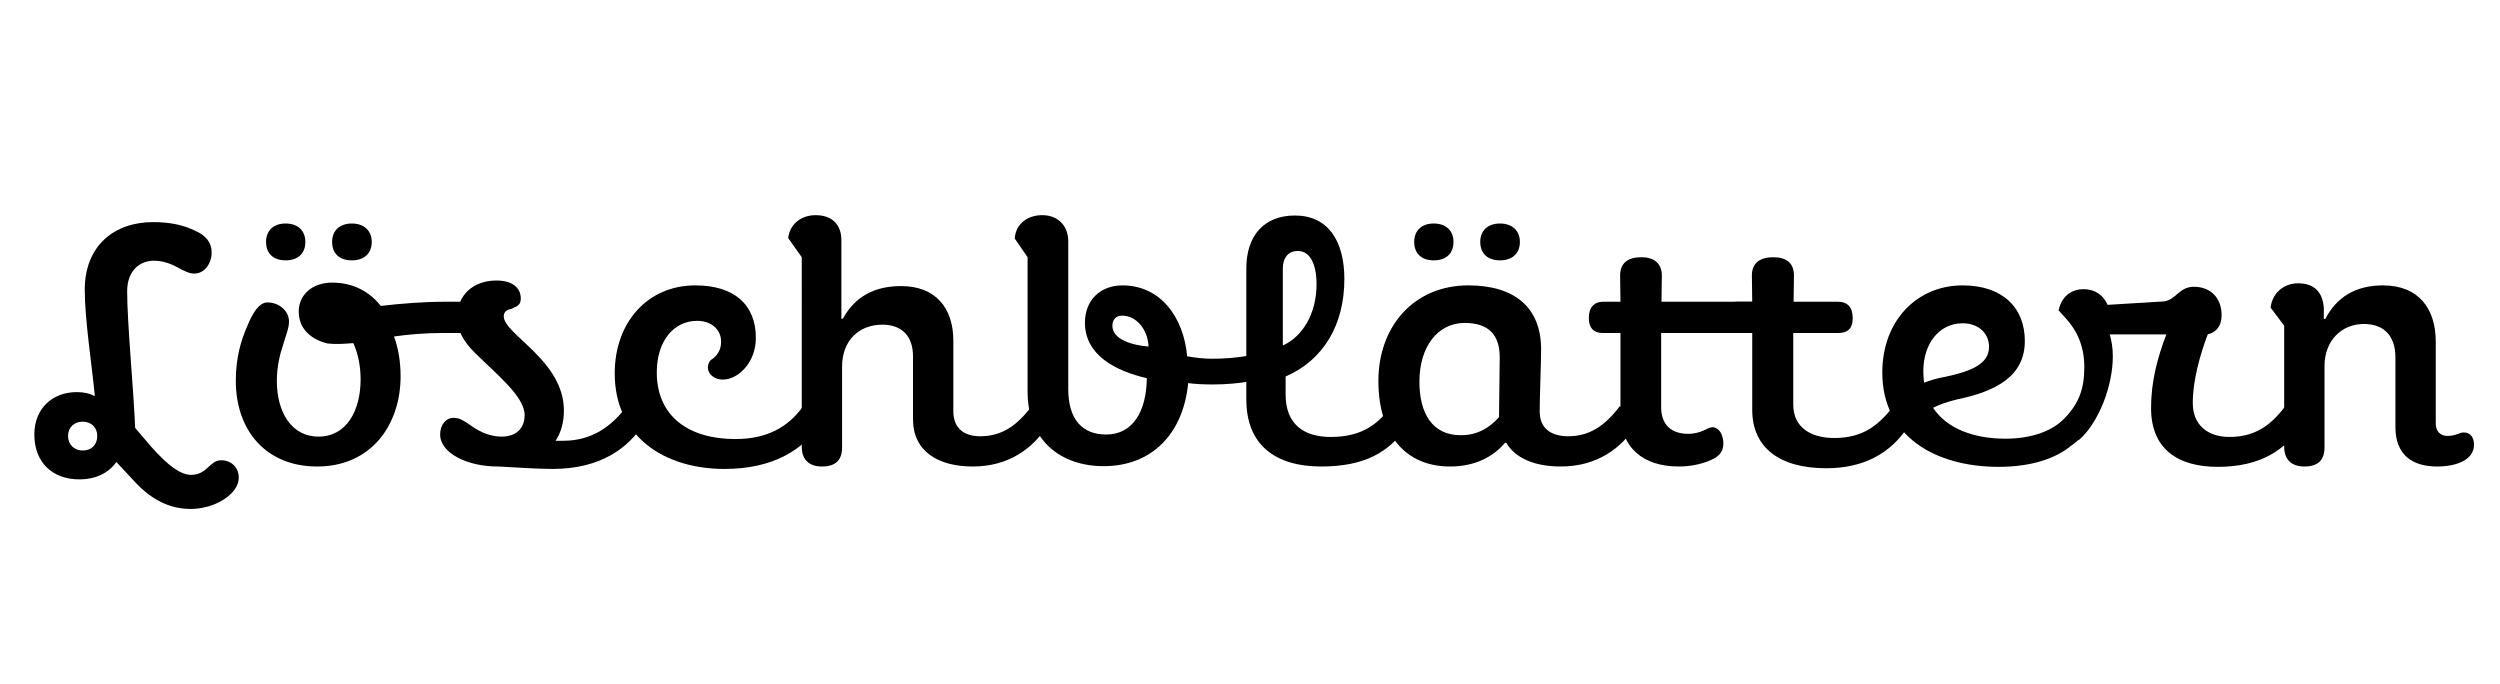
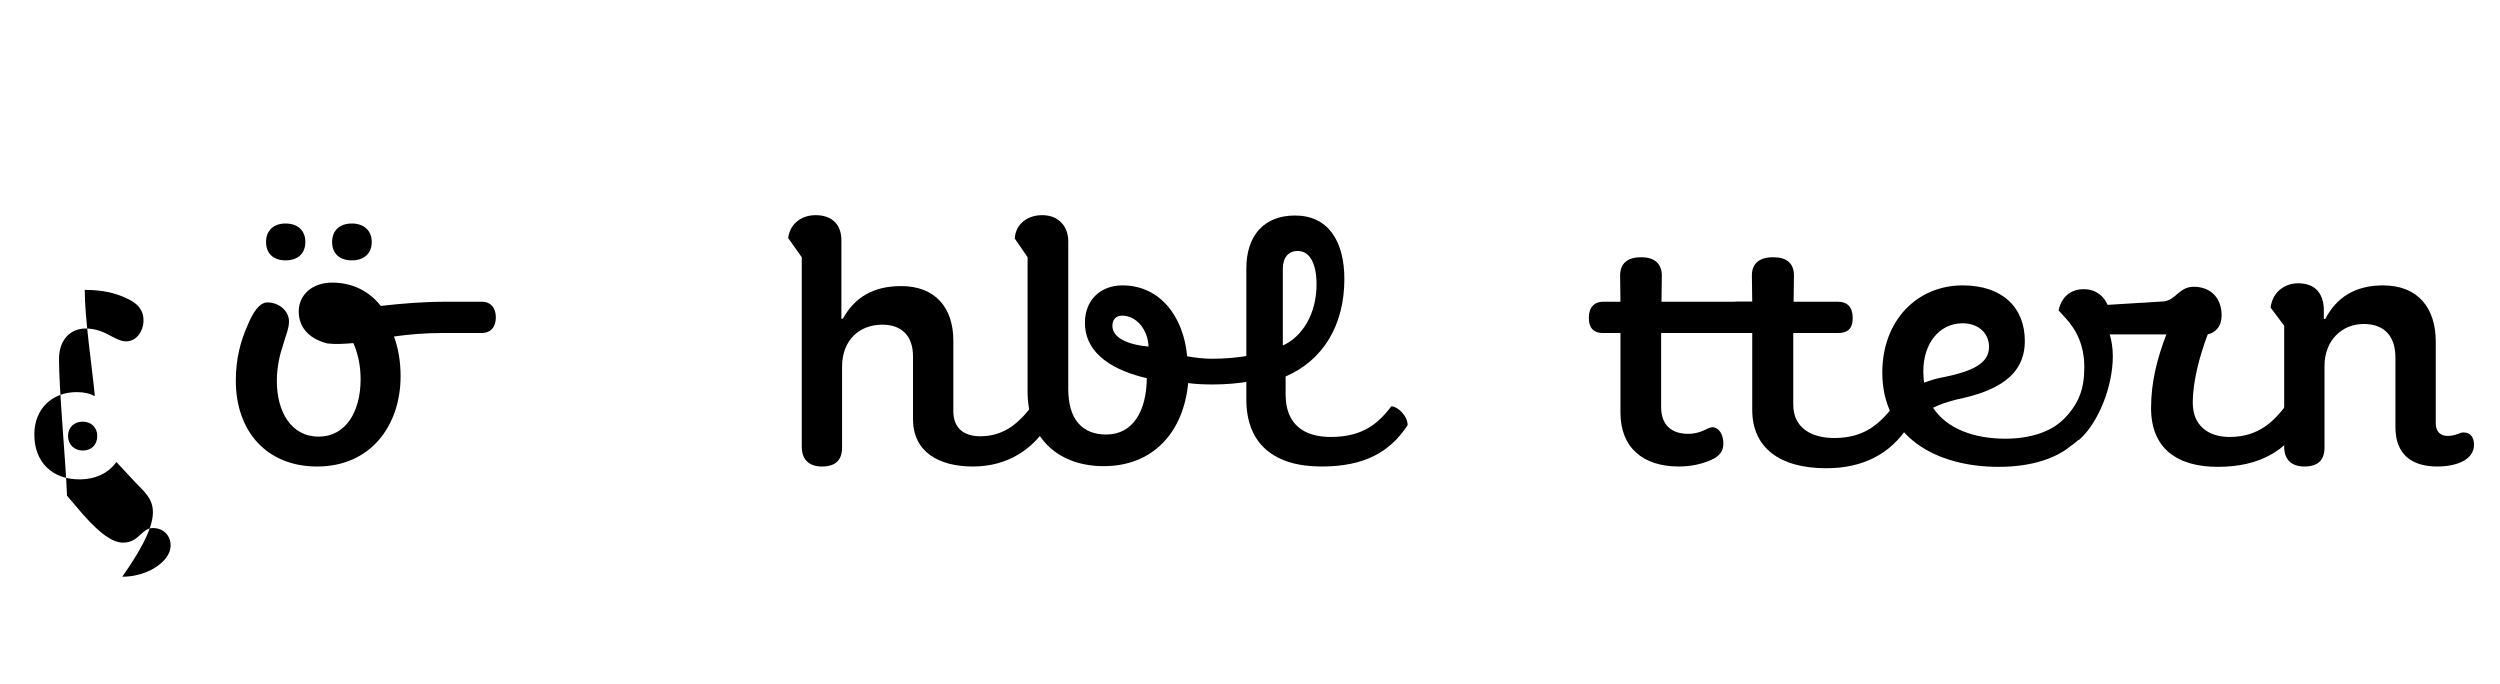
<svg xmlns="http://www.w3.org/2000/svg" version="1.0" id="Layer_1" viewBox="-1116.5 551.5 1280 350">
  <title>Loschblattern</title>
  <style type="text/css">

	.st0{fill:none;}

</style>
  <g>
    <rect x="-1116.5" y="661.658" class="st0" width="1281.622" height="206.823" />
-     <path d="M-1047.129,798.54l-9.79-10.502c-3.916,5.518-10.324,8.899-19.045,8.899c-13.528,0-22.961-8.544-22.961-22.961   c0-13.172,9.078-21.715,21.715-21.715c3.738,0,6.764,0.712,8.9,1.957l0.356-0.178c-1.424-14.773-5.162-39.158-5.162-54.11   c0-22.961,15.485-34.708,34.887-34.708c8.722,0,15.486,1.424,21.715,4.449c5.162,2.314,8.366,5.696,8.366,11.214   c0,5.162-3.382,10.68-8.899,10.68c-2.67,0-4.806-1.246-7.298-2.492c-3.738-2.136-8.188-4.094-13.35-4.094   c-7.654,0-13.706,5.518-13.706,15.664c0,16.197,3.382,51.439,4.094,69.951l8.366,9.79c8.544,9.611,14.952,14.239,20.292,14.239   c4.094,0,6.408-1.78,8.543-3.738c1.78-1.602,3.738-3.737,6.764-3.737c5.518,0,9.078,3.915,9.078,8.899   c0,2.848-1.424,5.695-3.738,8.01c-4.271,4.45-12.104,8.01-21.003,8.01C-1029.508,812.067-1038.763,807.439-1047.129,798.54z    M-1066.708,774.688c0-4.271-3.026-7.298-7.476-7.298c-4.272,0-7.476,2.848-7.476,7.298s3.204,7.476,7.476,7.476   C-1069.734,782.164-1066.708,779.316-1066.708,774.688z" />
+     <path d="M-1047.129,798.54l-9.79-10.502c-3.916,5.518-10.324,8.899-19.045,8.899c-13.528,0-22.961-8.544-22.961-22.961   c0-13.172,9.078-21.715,21.715-21.715c3.738,0,6.764,0.712,8.9,1.957l0.356-0.178c-1.424-14.773-5.162-39.158-5.162-54.11   c8.722,0,15.486,1.424,21.715,4.449c5.162,2.314,8.366,5.696,8.366,11.214   c0,5.162-3.382,10.68-8.899,10.68c-2.67,0-4.806-1.246-7.298-2.492c-3.738-2.136-8.188-4.094-13.35-4.094   c-7.654,0-13.706,5.518-13.706,15.664c0,16.197,3.382,51.439,4.094,69.951l8.366,9.79c8.544,9.611,14.952,14.239,20.292,14.239   c4.094,0,6.408-1.78,8.543-3.738c1.78-1.602,3.738-3.737,6.764-3.737c5.518,0,9.078,3.915,9.078,8.899   c0,2.848-1.424,5.695-3.738,8.01c-4.271,4.45-12.104,8.01-21.003,8.01C-1029.508,812.067-1038.763,807.439-1047.129,798.54z    M-1066.708,774.688c0-4.271-3.026-7.298-7.476-7.298c-4.272,0-7.476,2.848-7.476,7.298s3.204,7.476,7.476,7.476   C-1069.734,782.164-1066.708,779.316-1066.708,774.688z" />
    <path d="M-995.763,746.388c0-11.748,2.67-20.647,5.874-27.945c2.67-6.586,6.052-12.104,10.324-12.104   c5.874,0,11.036,4.271,11.036,9.79c0,3.56-1.78,7.476-3.026,11.925c-1.602,4.807-3.204,11.036-3.204,18.512   c0,15.663,7.298,28.479,21.359,28.479c14.24,0,21.537-13.172,21.537-29.369c0-6.942-1.424-13.527-3.738-18.512   c-4.272,0.356-8.899,0.712-13.35,0.178c-8.366-2.136-14.595-7.476-14.595-16.375c0-8.366,6.764-14.773,17.087-14.773   c11.392,0,19.579,5.162,24.919,11.926c11.036-1.246,21.715-2.136,33.641-2.136h17.977c4.806,0,7.298,3.203,7.298,8.009   c0,4.807-2.492,8.01-7.298,8.01h-20.469c-8.366,0-16.909,0.712-24.385,1.78c2.314,6.229,3.382,13.35,3.382,20.291   c0,25.275-15.307,46.278-42.718,46.278C-979.922,790.352-995.763,772.375-995.763,746.388z M-980.278,675.368   c0-5.874,3.916-9.434,9.968-9.434c6.229,0,10.146,3.56,10.146,9.434c0,6.052-3.916,9.434-10.146,9.434   C-976.362,684.802-980.278,681.42-980.278,675.368z M-946.459,675.368c0-5.874,3.916-9.434,10.146-9.434   c6.052,0,10.146,3.56,10.146,9.434c0,6.052-4.094,9.434-10.146,9.434C-942.543,684.802-946.459,681.42-946.459,675.368z" />
-     <path d="M-891.146,773.977c0-5.162,3.026-8.544,6.942-8.544c3.026,0,4.984,1.424,8.01,3.382c3.382,2.492,9.078,6.23,16.554,6.23   c7.297,0,11.748-4.095,11.748-11.036c0-9.611-14.773-21.182-25.631-32.039c-5.518-5.518-8.899-11.213-8.899-17.978   c0-11.569,8.366-18.867,20.113-18.867c8.188,0,12.459,3.738,12.459,9.256c0,1.958-0.712,3.204-2.314,4.094   c-1.068,0.534-1.78,0.712-2.67,1.246c-2.492,0.356-3.738,1.78-3.738,3.738c0,9.255,30.793,22.604,30.793,48.236   c0,5.873-1.424,11.213-4.272,15.485h3.916c14.951,0,25.097-7.654,32.75-17.978c3.738,0,8.188,5.162,8.188,9.611   c-7.298,11.57-21.359,22.783-46.278,22.783c-9.078,0-19.936-0.89-27.767-1.246h-0.356   C-877.44,790.352-891.146,783.41-891.146,773.977z" />
-     <path d="M-801.763,742.649c0-25.987,16.731-45.032,41.294-45.032c19.757,0,30.971,9.79,30.971,26.877   c0,12.815-9.255,21.359-16.909,21.359c-4.272,0-7.654-2.67-7.654-6.229c0-1.424,0.534-2.67,1.424-3.738   c3.382-2.136,5.34-5.162,5.34-9.434c0-6.408-5.162-10.68-12.282-10.68c-12.104,0-20.647,10.502-20.647,26.343   c0,22.605,16.375,34.175,40.227,34.175c16.375,0,27.055-6.229,34.531-16.553c3.56,0,8.366,5.161,8.366,9.434   c-8.188,12.459-23.495,22.427-48.415,22.427C-776.666,791.598-801.763,774.866-801.763,742.649z" />
    <path d="M-579.98,769.171c-7.476,11.747-19.936,21.181-38.447,21.181c-17.621,0-30.615-7.653-30.615-24.207v-32.217   c0-10.323-5.696-16.197-15.664-16.197c-11.748,0-20.647,7.832-20.647,21.537v41.295c0,6.586-3.382,9.789-10.323,9.789   c-6.23,0-10.324-3.203-10.324-10.146V683.2l-6.942-9.79c0.712-6.764,6.23-11.748,14.062-11.748c8.544,0,13.171,4.984,13.171,12.815   v40.228h0.712c6.052-10.858,15.486-16.731,29.903-16.731c17.265,0,26.699,10.857,26.699,27.944v36.133   c0,8.899,5.696,12.815,13.706,12.815c10.858,0,18.689-5.161,26.343-15.308C-584.608,759.559-579.98,764.721-579.98,769.171z" />
    <path d="M-590.381,751.905V683.2l-6.586-9.612c0.534-7.476,6.586-11.926,14.062-11.926c8.543,0,13.35,5.874,13.35,13.35v75.647   c0,15.485,7.12,23.317,19.401,23.317c13.706,0,20.647-11.926,20.825-28.835c-16.02-3.738-31.683-11.748-31.683-28.479   c0-11.392,7.832-19.045,19.224-19.045c19.223,0,31.327,16.02,33.107,36.311c4.094,0.712,8.366,1.246,12.637,1.246   c6.586,0,13.706-0.534,19.58-1.78v13.35c-6.052,1.068-12.816,1.603-18.868,1.603c-4.627,0-9.078-0.179-12.815-0.712   c-2.492,25.809-18.511,42.54-43.252,42.54C-573.472,790.174-590.381,777.002-590.381,751.905z M-541.967,713.103   c-3.026,0-4.984,1.958-4.984,5.162c0,7.119,10.146,9.968,18.512,10.68C-528.796,720.223-534.669,713.103-541.967,713.103z" />
    <path d="M-478.381,755.999v-67.104c0-16.554,8.899-27.055,24.919-27.055c16.91,0,25.275,12.993,25.275,32.572   c0,23.317-10.679,41.473-30.081,49.839v9.255c0,15.308,9.434,21.716,23.139,21.716c17.265,0,24.919-7.832,30.971-15.664   c3.382,0,8.366,4.984,8.366,9.612c-9.078,13.884-22.249,21.181-44.143,21.181C-463.964,790.352-478.381,778.96-478.381,755.999z    M-442.427,697.083c0-10.146-3.204-17.087-9.612-17.087c-4.806,0-7.654,3.382-7.654,9.077v39.337   C-449.546,723.782-442.427,712.035-442.427,697.083z" />
-     <path d="M-410.763,746.565c0-27.767,17.977-48.948,46.1-48.948c23.851,0,37.201,11.569,37.201,32.573   c0,8.543-0.712,23.495-0.712,32.038c0,8.366,5.518,12.638,14.596,12.638c10.68,0,18.689-5.161,26.343-15.308   c3.738,0,8.366,5.162,8.366,9.612c-7.298,11.747-19.935,21.181-38.446,21.181c-14.418,0-23.673-4.806-27.945-12.104h-0.712   c-5.518,6.586-14.596,12.104-28.123,12.104C-397.236,790.352-410.763,773.62-410.763,746.565z M-392.43,675.368   c0-5.874,3.916-9.434,9.968-9.434c6.23,0,10.146,3.56,10.146,9.434c0,6.052-3.916,9.434-10.146,9.434   C-388.514,684.802-392.43,681.42-392.43,675.368z M-349,765.077l0.356-30.615c0-11.214-5.34-17.621-17.978-17.621   c-13.706,0-23.139,12.104-23.139,30.081c0,16.197,6.586,27.411,21.181,27.411C-359.501,774.333-353.449,770.061-349,765.077z    M-358.611,675.368c0-5.874,3.916-9.434,10.146-9.434c6.052,0,10.146,3.56,10.146,9.434c0,6.052-4.094,9.434-10.146,9.434   C-354.695,684.802-358.611,681.42-358.611,675.368z" />
    <path d="M-286.822,762.763v-40.761h-8.899c-4.272,0-7.298-1.958-7.298-7.831c0-5.34,2.848-8.188,7.298-8.188h8.899l-0.178-13.35   c0-6.408,3.916-9.434,10.857-9.434c6.408,0,10.502,3.025,10.502,9.434l-0.178,13.35h53.398c4.984,0,8.188,2.313,8.188,8.188   c0,5.695-3.204,7.831-8.188,7.831h-53.576v37.913c0,9.078,5.162,13.705,13.884,13.705c6.764,0,9.968-3.382,12.282-3.382   c3.56,0,5.696,3.916,5.696,8.366c0,3.737-1.78,6.407-6.23,8.365c-4.272,1.958-10.146,3.382-16.553,3.382   C-275.43,790.352-286.822,780.562-286.822,762.763z" />
    <path d="M-219.355,761.339v-39.337h-7.832c-4.45,0-7.476-1.779-7.476-7.831c0-5.34,2.848-8.188,7.476-8.188h7.832l-0.178-13.528   c0-6.229,4.094-9.255,10.858-9.255c6.941,0,10.679,3.025,10.679,9.434l-0.178,13.35h22.783c4.628,0,7.476,2.669,7.476,8.365   c0,5.695-2.848,7.653-7.476,7.653h-22.961v36.667c0,11.748,9.078,17.088,21.003,17.088c14.952,0,22.783-6.764,30.081-16.02   c3.204,0,8.188,4.628,8.188,9.434c-9.434,14.951-23.851,22.071-42.362,22.071C-205.294,791.242-219.355,780.74-219.355,761.339z" />
    <path d="M-111.647,697.617c20.469,0,31.861,11.392,31.861,28.479c0,18.155-14.951,25.809-34.708,29.902   c-4.984,1.246-8.722,2.492-12.282,4.272c7.12,10.857,21.181,15.841,37.023,15.841c13.706,0,23.317-4.094,28.657-8.899   c2.848-2.314,5.162-5.162,6.764-7.654c3.916,0,8.544,5.162,8.544,9.612c-2.314,3.56-6.052,7.653-10.501,10.68   c-7.476,6.229-19.936,10.68-36.845,10.68c-32.573,0-59.628-15.664-59.628-48.236C-152.763,715.417-134.786,697.617-111.647,697.617   z M-131.404,747.455c3.204-1.245,6.764-2.313,10.858-3.025c13.35-2.848,22.427-6.586,22.427-15.308   c0-7.12-5.518-12.104-13.528-12.104c-11.925,0-20.113,10.323-20.113,24.563C-131.76,743.54-131.582,745.497-131.404,747.455z" />
    <path d="M-15.155,760.449c0-13.527,3.204-25.631,7.832-37.735h-29.013c0.89,2.849,1.602,6.765,1.602,11.214   c0,15.308-7.297,34.175-17.443,42.896c-4.271-0.89-8.366-4.806-8.543-9.611c8.722-8.899,11.392-16.554,11.392-27.768   c0-10.679-3.738-18.688-9.434-24.919l-3.738-4.094c1.424-6.764,6.052-10.857,12.816-10.857c6.408,0,10.323,3.56,12.281,8.01   l29.013-1.78c6.052-0.89,7.654-7.476,15.129-7.476c8.9,0,14.24,6.052,14.24,14.596c0,5.34-2.67,8.722-7.12,9.789   c-4.094,10.858-7.654,23.852-7.654,35.065c0,11.392,7.654,17.443,18.868,17.443c15.129,0,22.783-8.366,28.479-15.664   c3.738,0.179,8.366,5.34,8.366,9.612c-8.188,12.638-21.003,21.359-42.896,21.359C-1.805,790.53-15.155,781.097-15.155,760.449z" />
    <path d="M53,780.206v-61.941l-6.942-9.256c0.712-6.941,6.23-12.46,14.062-12.46c8.188,0,12.638,4.45,13.171,12.638v5.519   l0.712,0.178c5.696-11.036,15.308-17.266,29.547-17.266c18.333,0,27.055,11.926,27.055,28.835v41.828   c0,4.095,2.314,6.408,6.052,6.408c4.272,0,6.052-1.78,8.188-1.78c3.916,0,5.34,3.026,5.34,6.23c0,8.01-9.256,11.213-18.867,11.213   c-12.816,0-21.359-6.052-21.359-20.113V734.64c0-10.857-5.518-17.265-16.198-17.265c-11.213,0-20.113,8.365-20.113,21.537v41.65   c0,6.586-3.382,9.789-10.323,9.789C57.094,790.352,53,787.148,53,780.206z" />
  </g>
</svg>